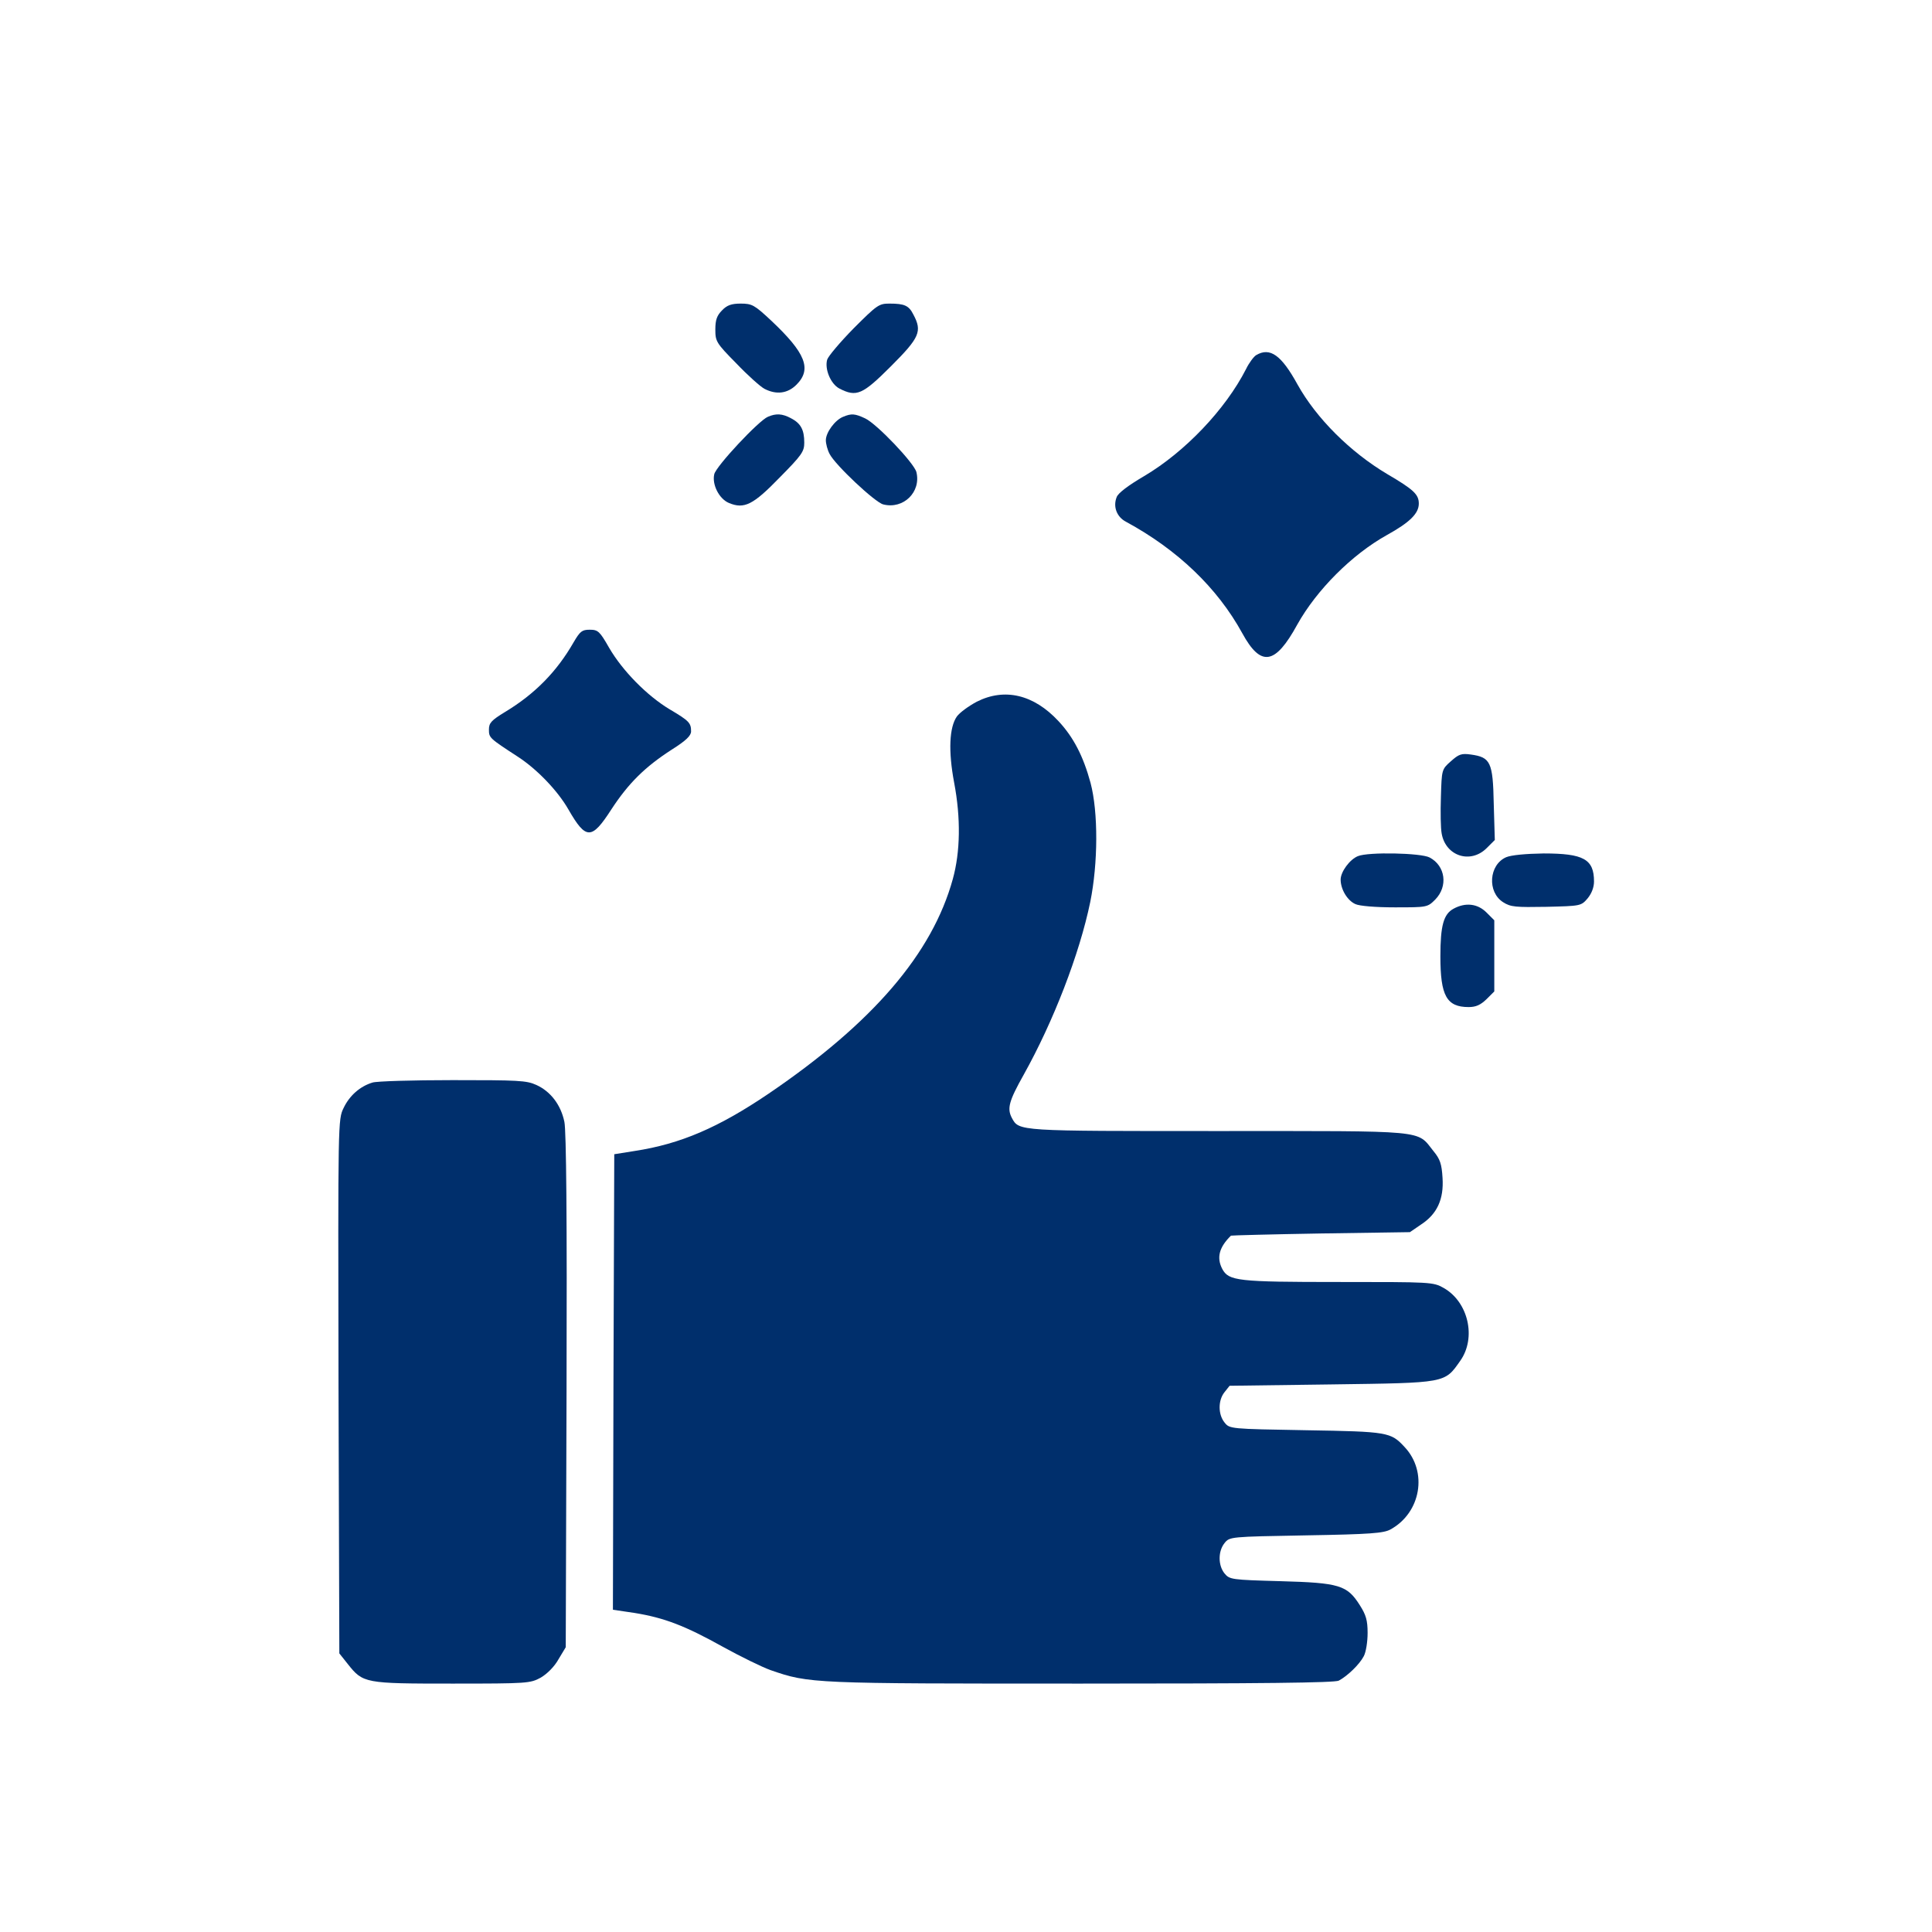
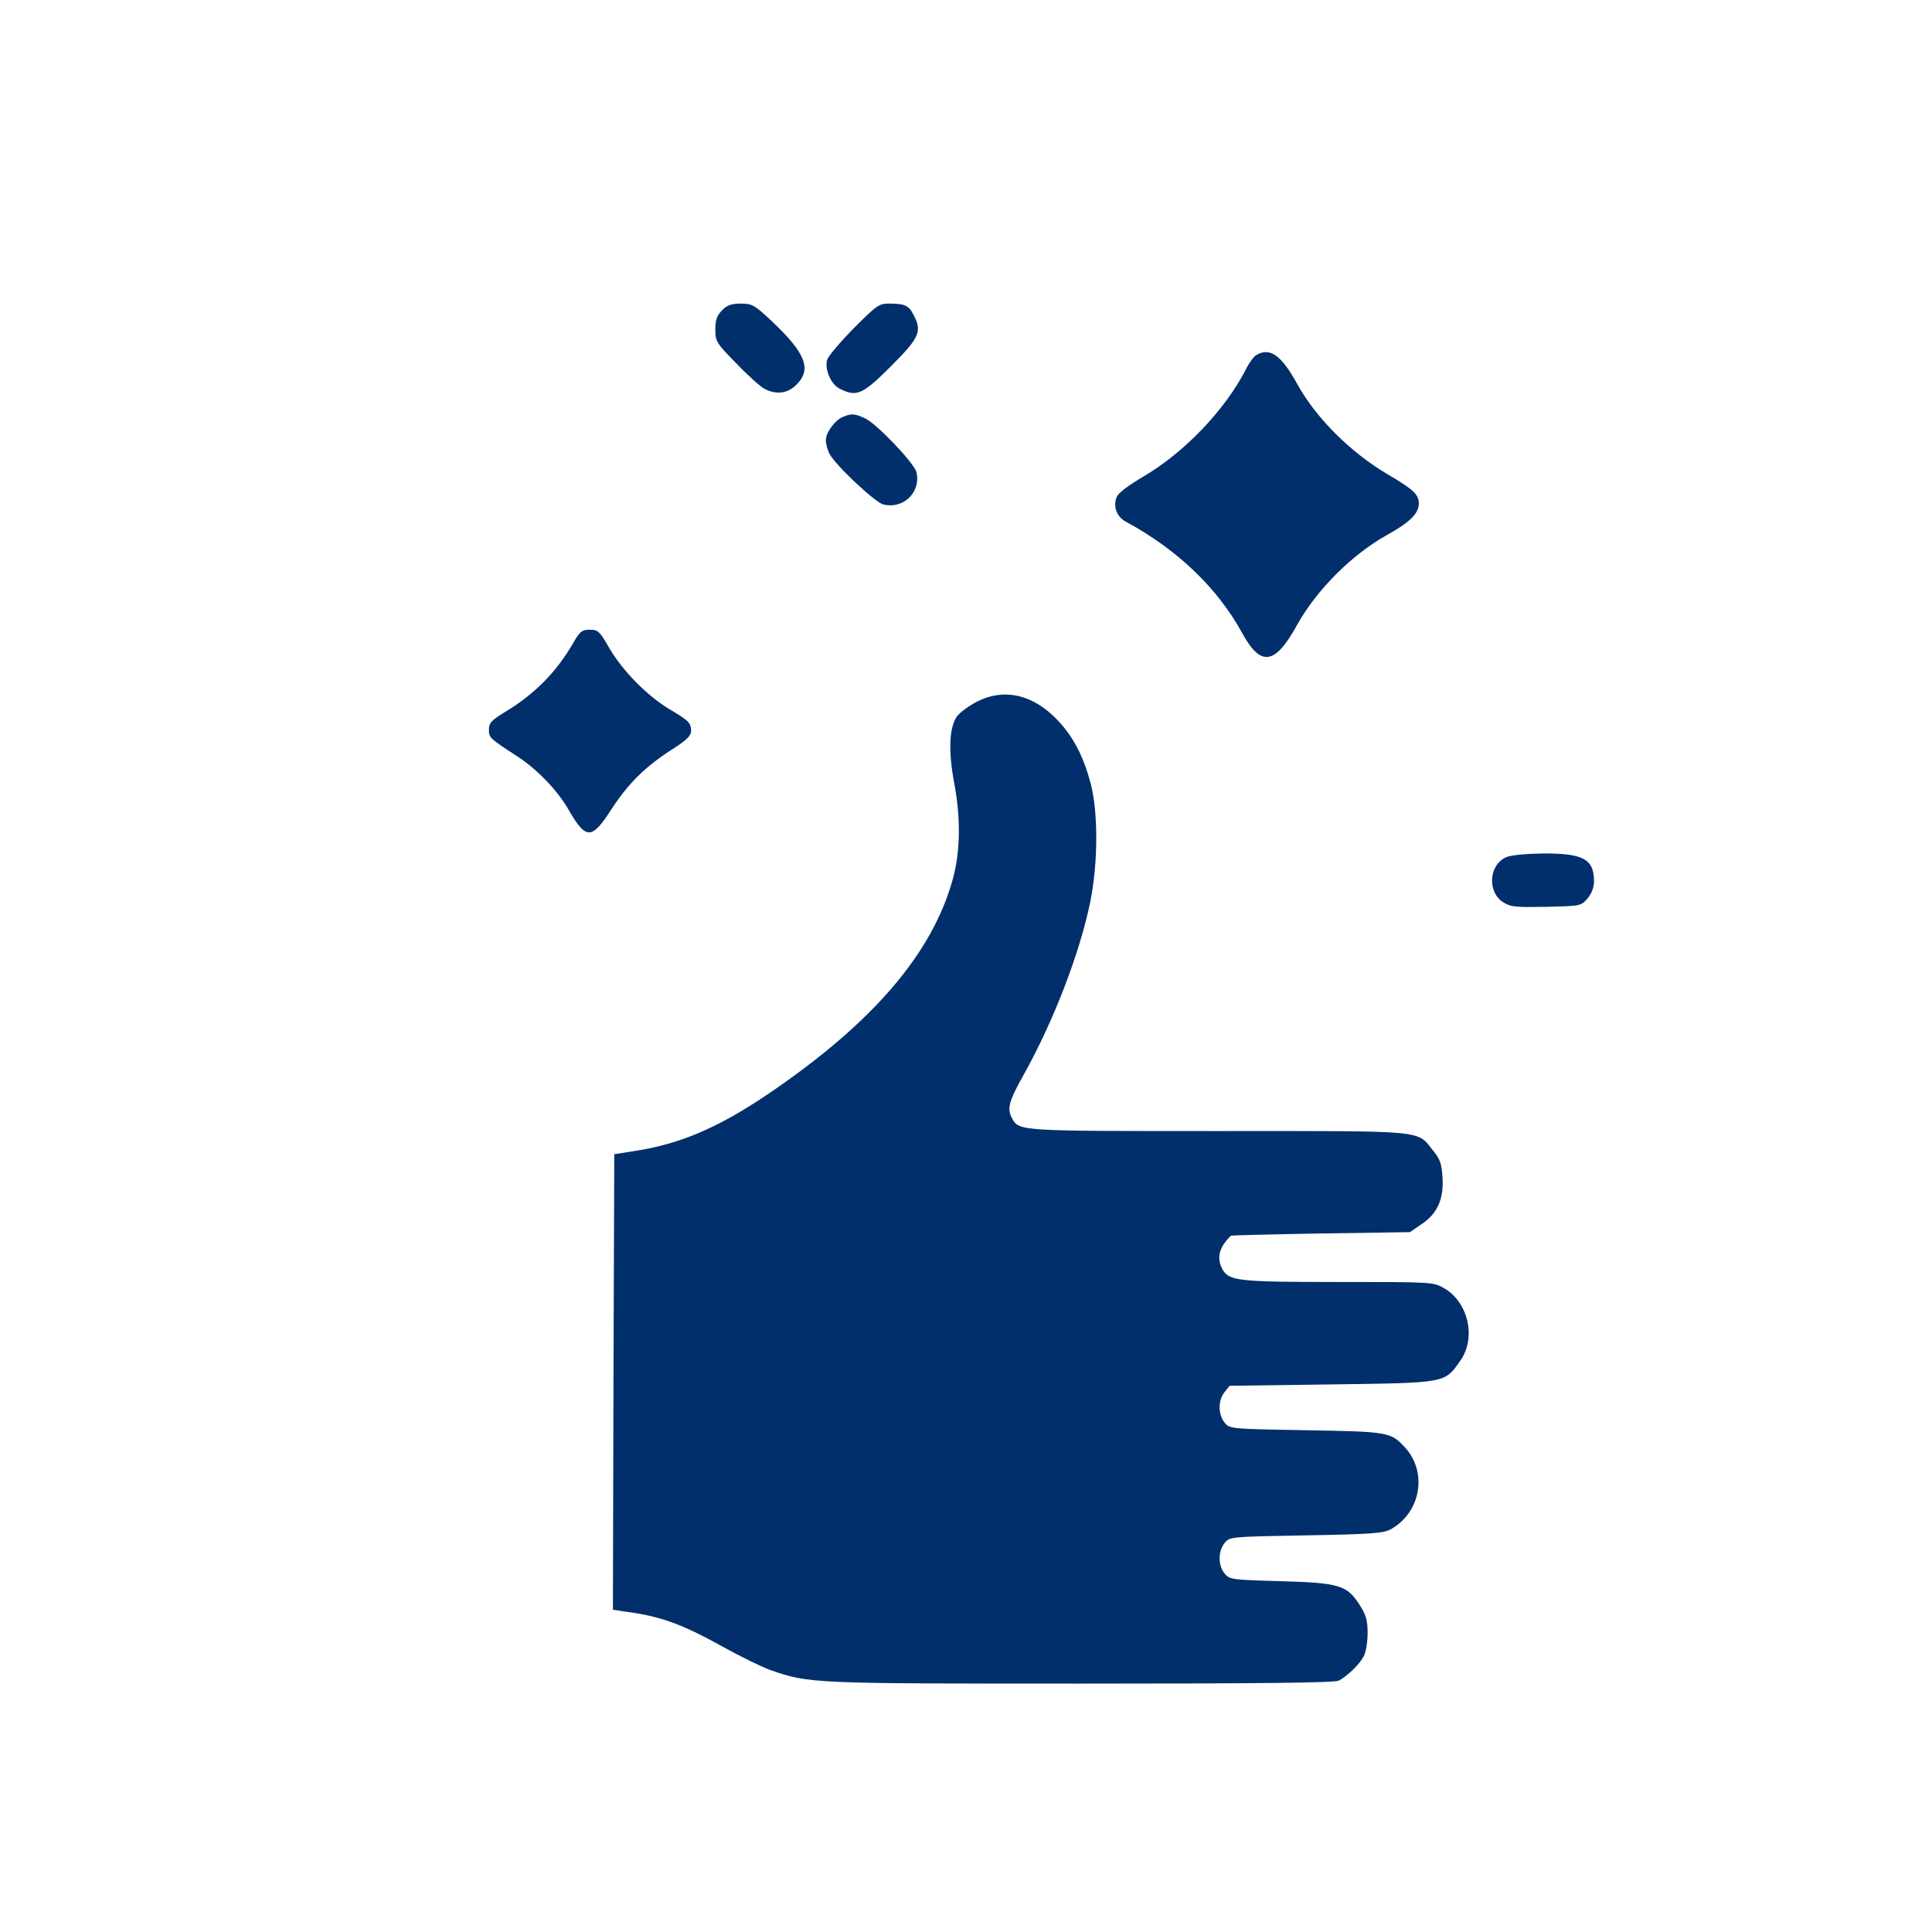
<svg xmlns="http://www.w3.org/2000/svg" width="70" height="70" viewBox="0 0 70 70" fill="none">
  <g filter="url(#filter0_d_456_791)">
    <path d="M26.162 10.244C25.977 10.43 25.918 10.586 25.918 10.937C25.918 11.367 25.947 11.426 26.68 12.168C27.09 12.598 27.549 13.008 27.695 13.086C28.125 13.31 28.535 13.261 28.857 12.939C29.424 12.373 29.189 11.787 27.93 10.605C27.334 10.049 27.246 10 26.836 10C26.504 10 26.338 10.058 26.162 10.244Z" fill="#002F6C" />
    <path d="M30.927 10.899C30.439 11.397 30.009 11.905 29.97 12.031C29.873 12.373 30.097 12.91 30.41 13.076C31.035 13.399 31.25 13.301 32.285 12.266C33.32 11.231 33.418 11.006 33.095 10.4C32.929 10.069 32.773 10 32.226 10C31.845 10 31.777 10.049 30.927 10.899Z" fill="#002F6C" />
    <path d="M45.517 11.865C45.429 11.914 45.254 12.149 45.146 12.373C44.404 13.828 42.939 15.371 41.455 16.25C40.889 16.582 40.508 16.865 40.459 17.012C40.322 17.354 40.459 17.725 40.791 17.901C42.666 18.916 44.111 20.303 45.01 21.943C45.683 23.174 46.201 23.096 47.002 21.631C47.705 20.371 48.984 19.092 50.244 18.389C51.074 17.93 51.406 17.608 51.406 17.246C51.406 16.914 51.221 16.738 50.254 16.172C48.926 15.381 47.695 14.16 47.011 12.93C46.426 11.865 46.016 11.572 45.517 11.865Z" fill="#002F6C" />
-     <path d="M27.822 14.101C27.49 14.238 25.947 15.888 25.879 16.181C25.791 16.552 26.055 17.08 26.416 17.226C26.963 17.451 27.285 17.295 28.242 16.308C29.053 15.488 29.14 15.361 29.14 15.039C29.14 14.57 29.014 14.336 28.652 14.15C28.34 13.984 28.115 13.974 27.822 14.101Z" fill="#002F6C" />
    <path d="M30.547 14.102C30.254 14.219 29.922 14.668 29.922 14.951C29.922 15.078 29.98 15.303 30.059 15.449C30.264 15.85 31.709 17.207 32.002 17.276C32.734 17.461 33.379 16.826 33.203 16.104C33.115 15.772 31.768 14.356 31.348 14.16C30.977 13.985 30.85 13.975 30.547 14.102Z" fill="#002F6C" />
    <path d="M20.781 22.275C20.176 23.33 19.385 24.141 18.301 24.795C17.803 25.098 17.715 25.195 17.715 25.43C17.715 25.732 17.725 25.742 18.76 26.416C19.453 26.865 20.205 27.646 20.596 28.33C21.23 29.434 21.436 29.434 22.148 28.33C22.773 27.373 23.369 26.787 24.336 26.162C24.863 25.83 25.039 25.654 25.039 25.498C25.039 25.195 24.971 25.117 24.258 24.697C23.447 24.209 22.559 23.311 22.07 22.471C21.729 21.875 21.67 21.816 21.367 21.816C21.084 21.816 21.016 21.875 20.781 22.275Z" fill="#002F6C" />
    <path d="M35.391 24.424C35.098 24.58 34.775 24.814 34.668 24.961C34.395 25.352 34.355 26.211 34.57 27.354C34.815 28.643 34.795 29.863 34.522 30.85C33.779 33.545 31.631 36.055 27.852 38.623C26.035 39.853 24.658 40.449 22.988 40.703L22.256 40.82L22.227 49.072L22.207 57.324L22.998 57.441C24.072 57.617 24.814 57.9 26.201 58.672C26.836 59.023 27.617 59.404 27.92 59.512C29.326 60 29.424 60 39.17 60C45.723 60 48.35 59.971 48.506 59.893C48.818 59.727 49.258 59.307 49.414 59.004C49.492 58.857 49.551 58.486 49.551 58.164C49.551 57.705 49.492 57.51 49.268 57.158C48.809 56.435 48.535 56.348 46.397 56.289C44.609 56.24 44.551 56.23 44.365 56.006C44.131 55.713 44.131 55.205 44.365 54.912C44.551 54.678 44.56 54.678 47.324 54.629C49.648 54.59 50.137 54.551 50.381 54.414C51.484 53.809 51.738 52.324 50.889 51.426C50.391 50.889 50.293 50.869 47.324 50.82C44.56 50.772 44.551 50.772 44.365 50.537C44.131 50.244 44.131 49.736 44.365 49.443L44.551 49.209L48.252 49.16C52.422 49.102 52.334 49.121 52.91 48.301C53.496 47.471 53.203 46.172 52.305 45.664C51.924 45.449 51.855 45.449 48.486 45.449C44.834 45.449 44.522 45.41 44.287 44.98C44.072 44.57 44.17 44.19 44.6 43.77C44.609 43.76 46.074 43.721 47.852 43.691L51.084 43.643L51.484 43.369C52.07 42.988 52.315 42.451 52.266 41.68C52.236 41.172 52.178 40.996 51.934 40.703C51.318 39.932 51.797 39.98 44.15 39.98C36.846 39.98 36.924 39.99 36.66 39.502C36.484 39.16 36.553 38.897 37.09 37.94C38.164 36.016 39.111 33.574 39.502 31.68C39.785 30.283 39.795 28.428 39.512 27.363C39.248 26.396 38.897 25.713 38.35 25.127C37.451 24.16 36.397 23.916 35.391 24.424Z" fill="#002F6C" />
-     <path d="M52.568 26.582C52.236 26.875 52.236 26.885 52.207 27.871C52.188 28.418 52.197 29.014 52.236 29.209C52.383 30.02 53.281 30.313 53.867 29.727L54.16 29.434L54.121 28.115C54.092 26.611 54.004 26.436 53.291 26.338C52.949 26.289 52.852 26.328 52.568 26.582Z" fill="#002F6C" />
-     <path d="M49.199 30.02C48.906 30.137 48.574 30.586 48.574 30.869C48.574 31.221 48.818 31.631 49.111 31.758C49.258 31.826 49.834 31.875 50.537 31.875C51.709 31.875 51.719 31.875 52.002 31.592C52.471 31.113 52.373 30.371 51.797 30.068C51.484 29.902 49.57 29.863 49.199 30.02Z" fill="#002F6C" />
    <path d="M54.57 30.059C53.945 30.332 53.877 31.319 54.463 31.69C54.736 31.865 54.922 31.875 56.025 31.856C57.266 31.826 57.285 31.826 57.52 31.553C57.666 31.377 57.754 31.152 57.754 30.938C57.754 30.127 57.373 29.922 55.928 29.922C55.273 29.932 54.756 29.981 54.57 30.059Z" fill="#002F6C" />
-     <path d="M52.666 31.924C52.305 32.119 52.188 32.529 52.188 33.652C52.188 35.078 52.412 35.488 53.213 35.488C53.477 35.488 53.643 35.41 53.857 35.205L54.141 34.922V33.633V32.344L53.857 32.06C53.535 31.738 53.096 31.689 52.666 31.924Z" fill="#002F6C" />
-     <path d="M13.496 38.223C13.047 38.359 12.666 38.691 12.451 39.141C12.246 39.56 12.246 39.58 12.265 49.238L12.295 58.906L12.598 59.287C13.154 59.99 13.213 60 16.387 60C19.121 60 19.209 59.99 19.59 59.785C19.824 59.648 20.088 59.385 20.234 59.121L20.498 58.682L20.527 49.404C20.547 43.145 20.517 39.971 20.449 39.648C20.322 39.033 19.951 38.545 19.433 38.31C19.072 38.145 18.769 38.135 16.396 38.135C14.951 38.135 13.642 38.174 13.496 38.223Z" fill="#002F6C" />
  </g>
  <defs>
    <filter id="filter0_d_456_791" x="-4" y="-3" width="78" height="78" filterUnits="userSpaceOnUse" color-interpolation-filters="sRGB">
      <feFlood flood-opacity="0" result="BackgroundImageFix" />
      <feColorMatrix in="SourceAlpha" type="matrix" values="0 0 0 0 0 0 0 0 0 0 0 0 0 0 0 0 0 0 127 0" result="hardAlpha" />
      <feOffset dy="1" />
      <feGaussianBlur stdDeviation="2" />
      <feComposite in2="hardAlpha" operator="out" />
      <feColorMatrix type="matrix" values="0 0 0 0 0 0 0 0 0 0 0 0 0 0 0 0 0 0 0.25 0" />
      <feBlend mode="normal" in2="BackgroundImageFix" result="effect1_dropShadow_456_791" />
      <feBlend mode="normal" in="SourceGraphic" in2="effect1_dropShadow_456_791" result="shape" />
    </filter>
  </defs>
</svg>